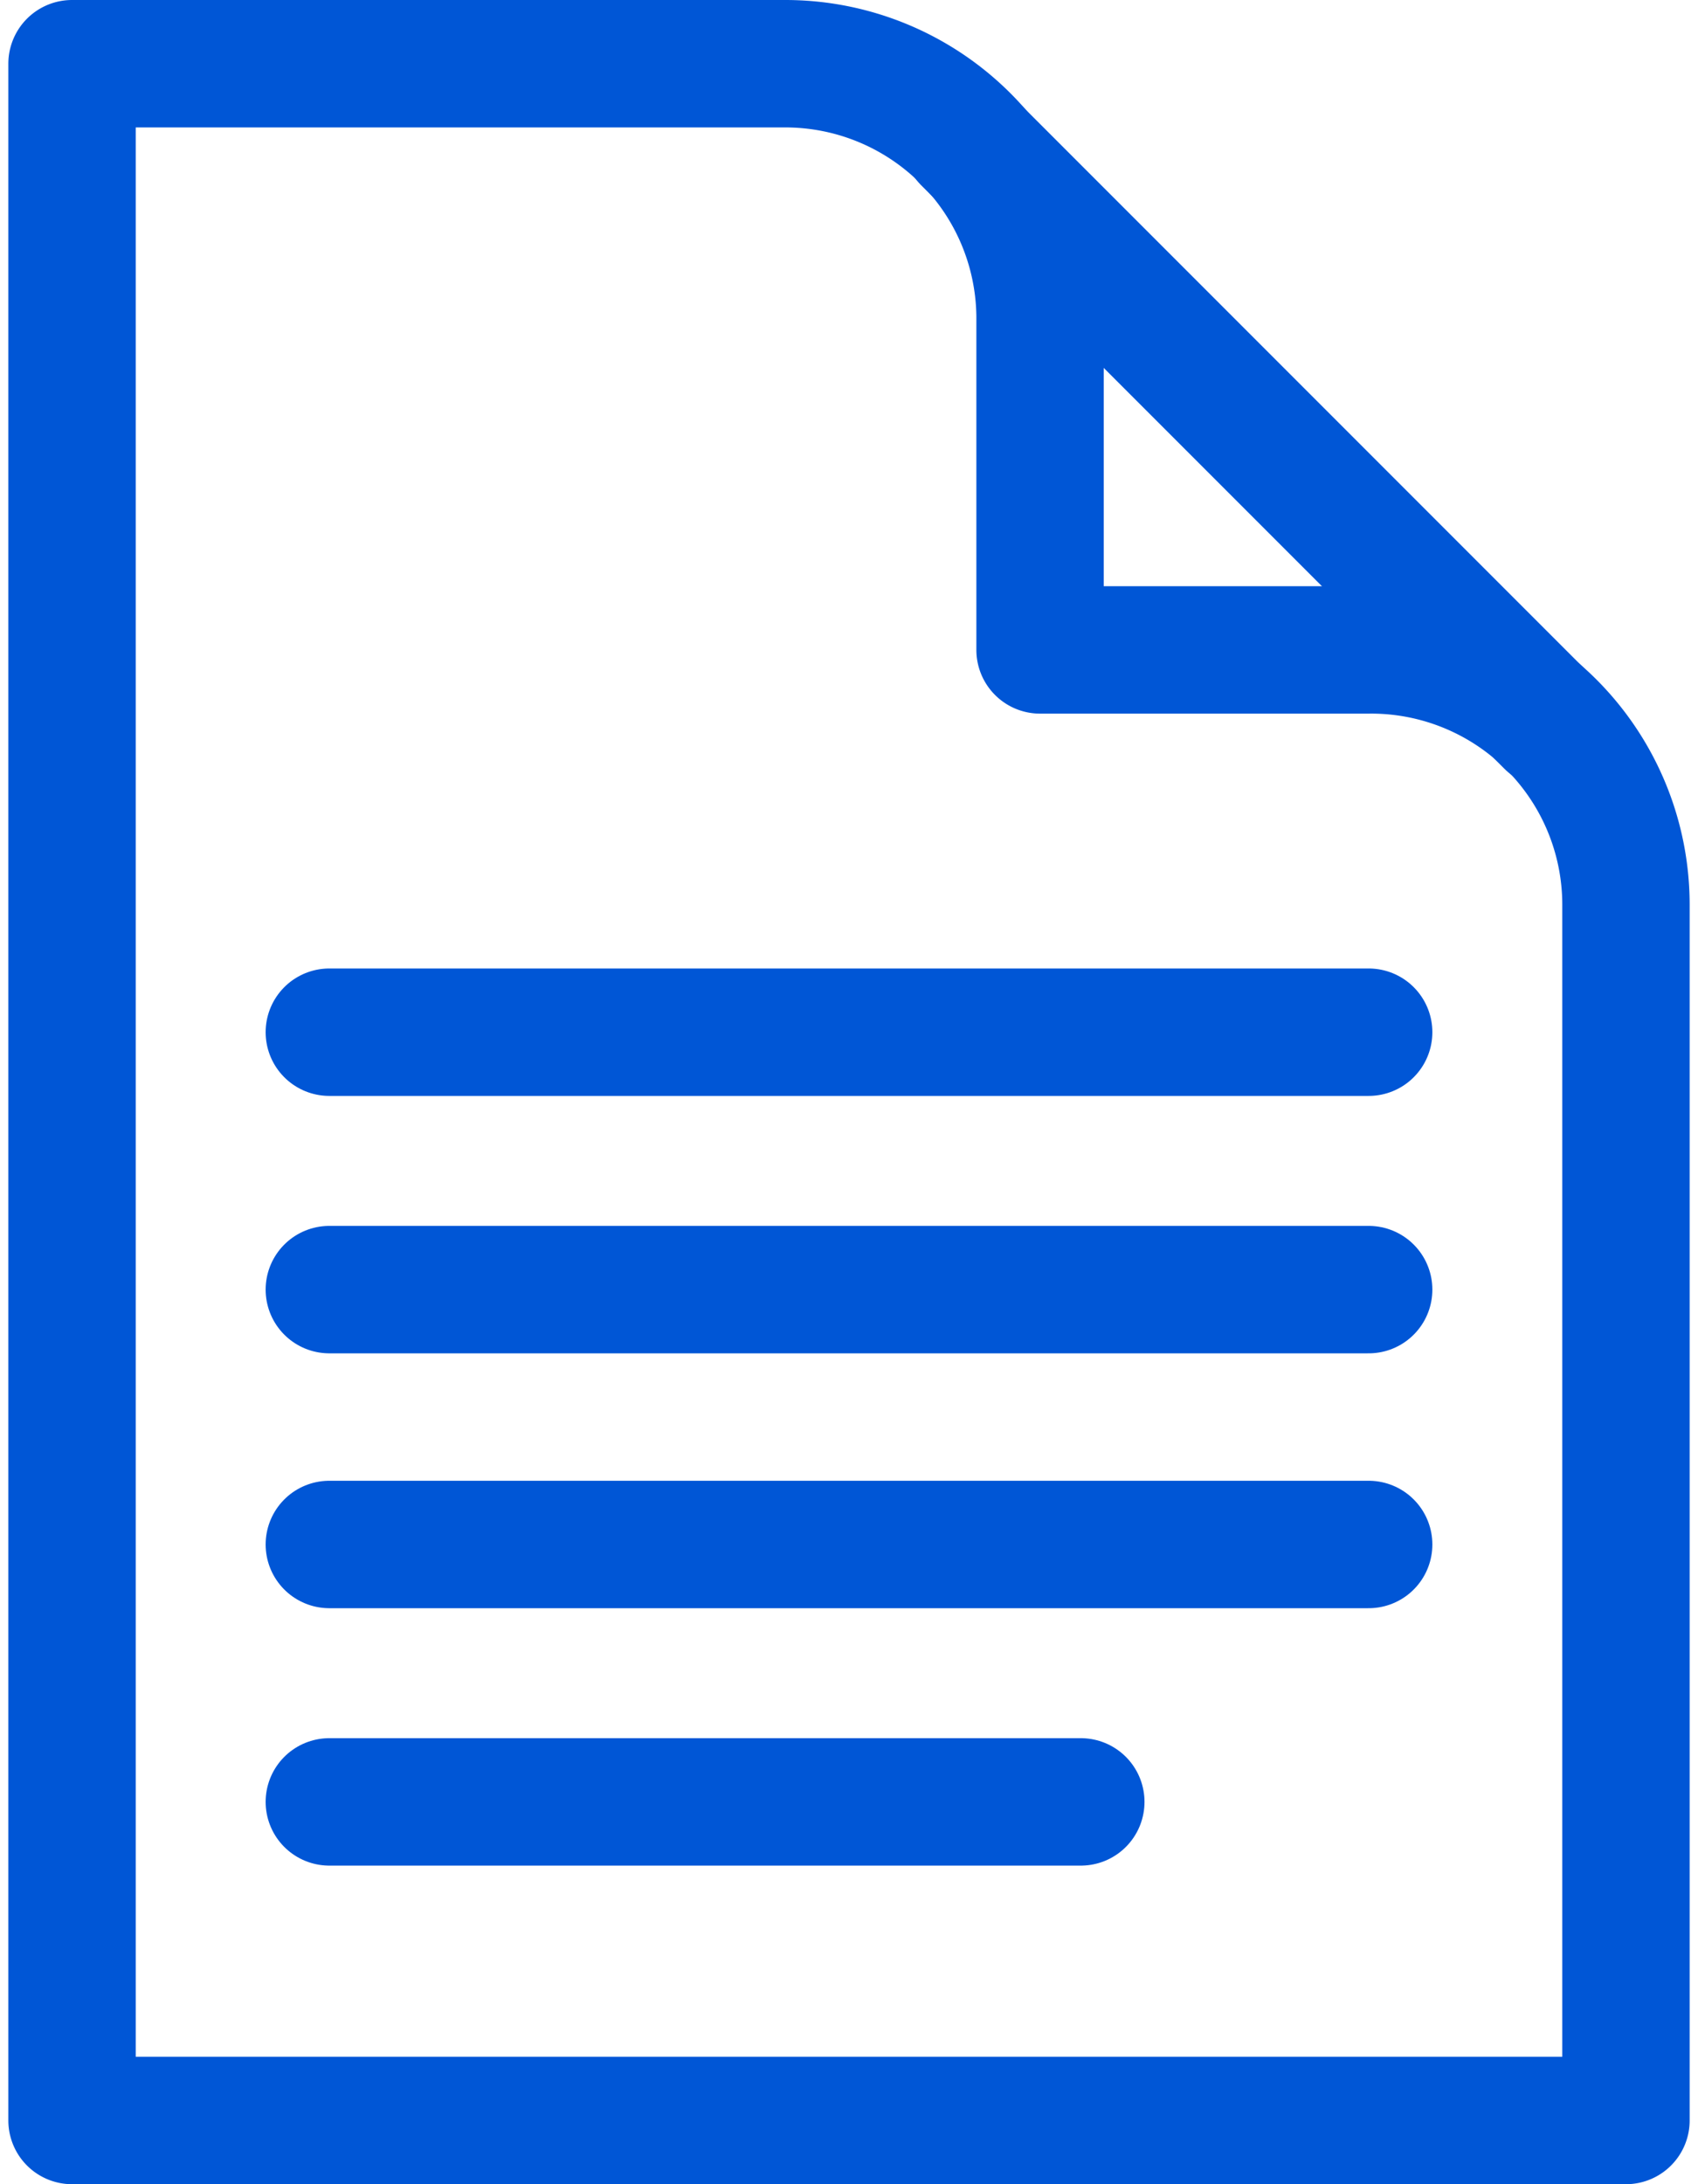
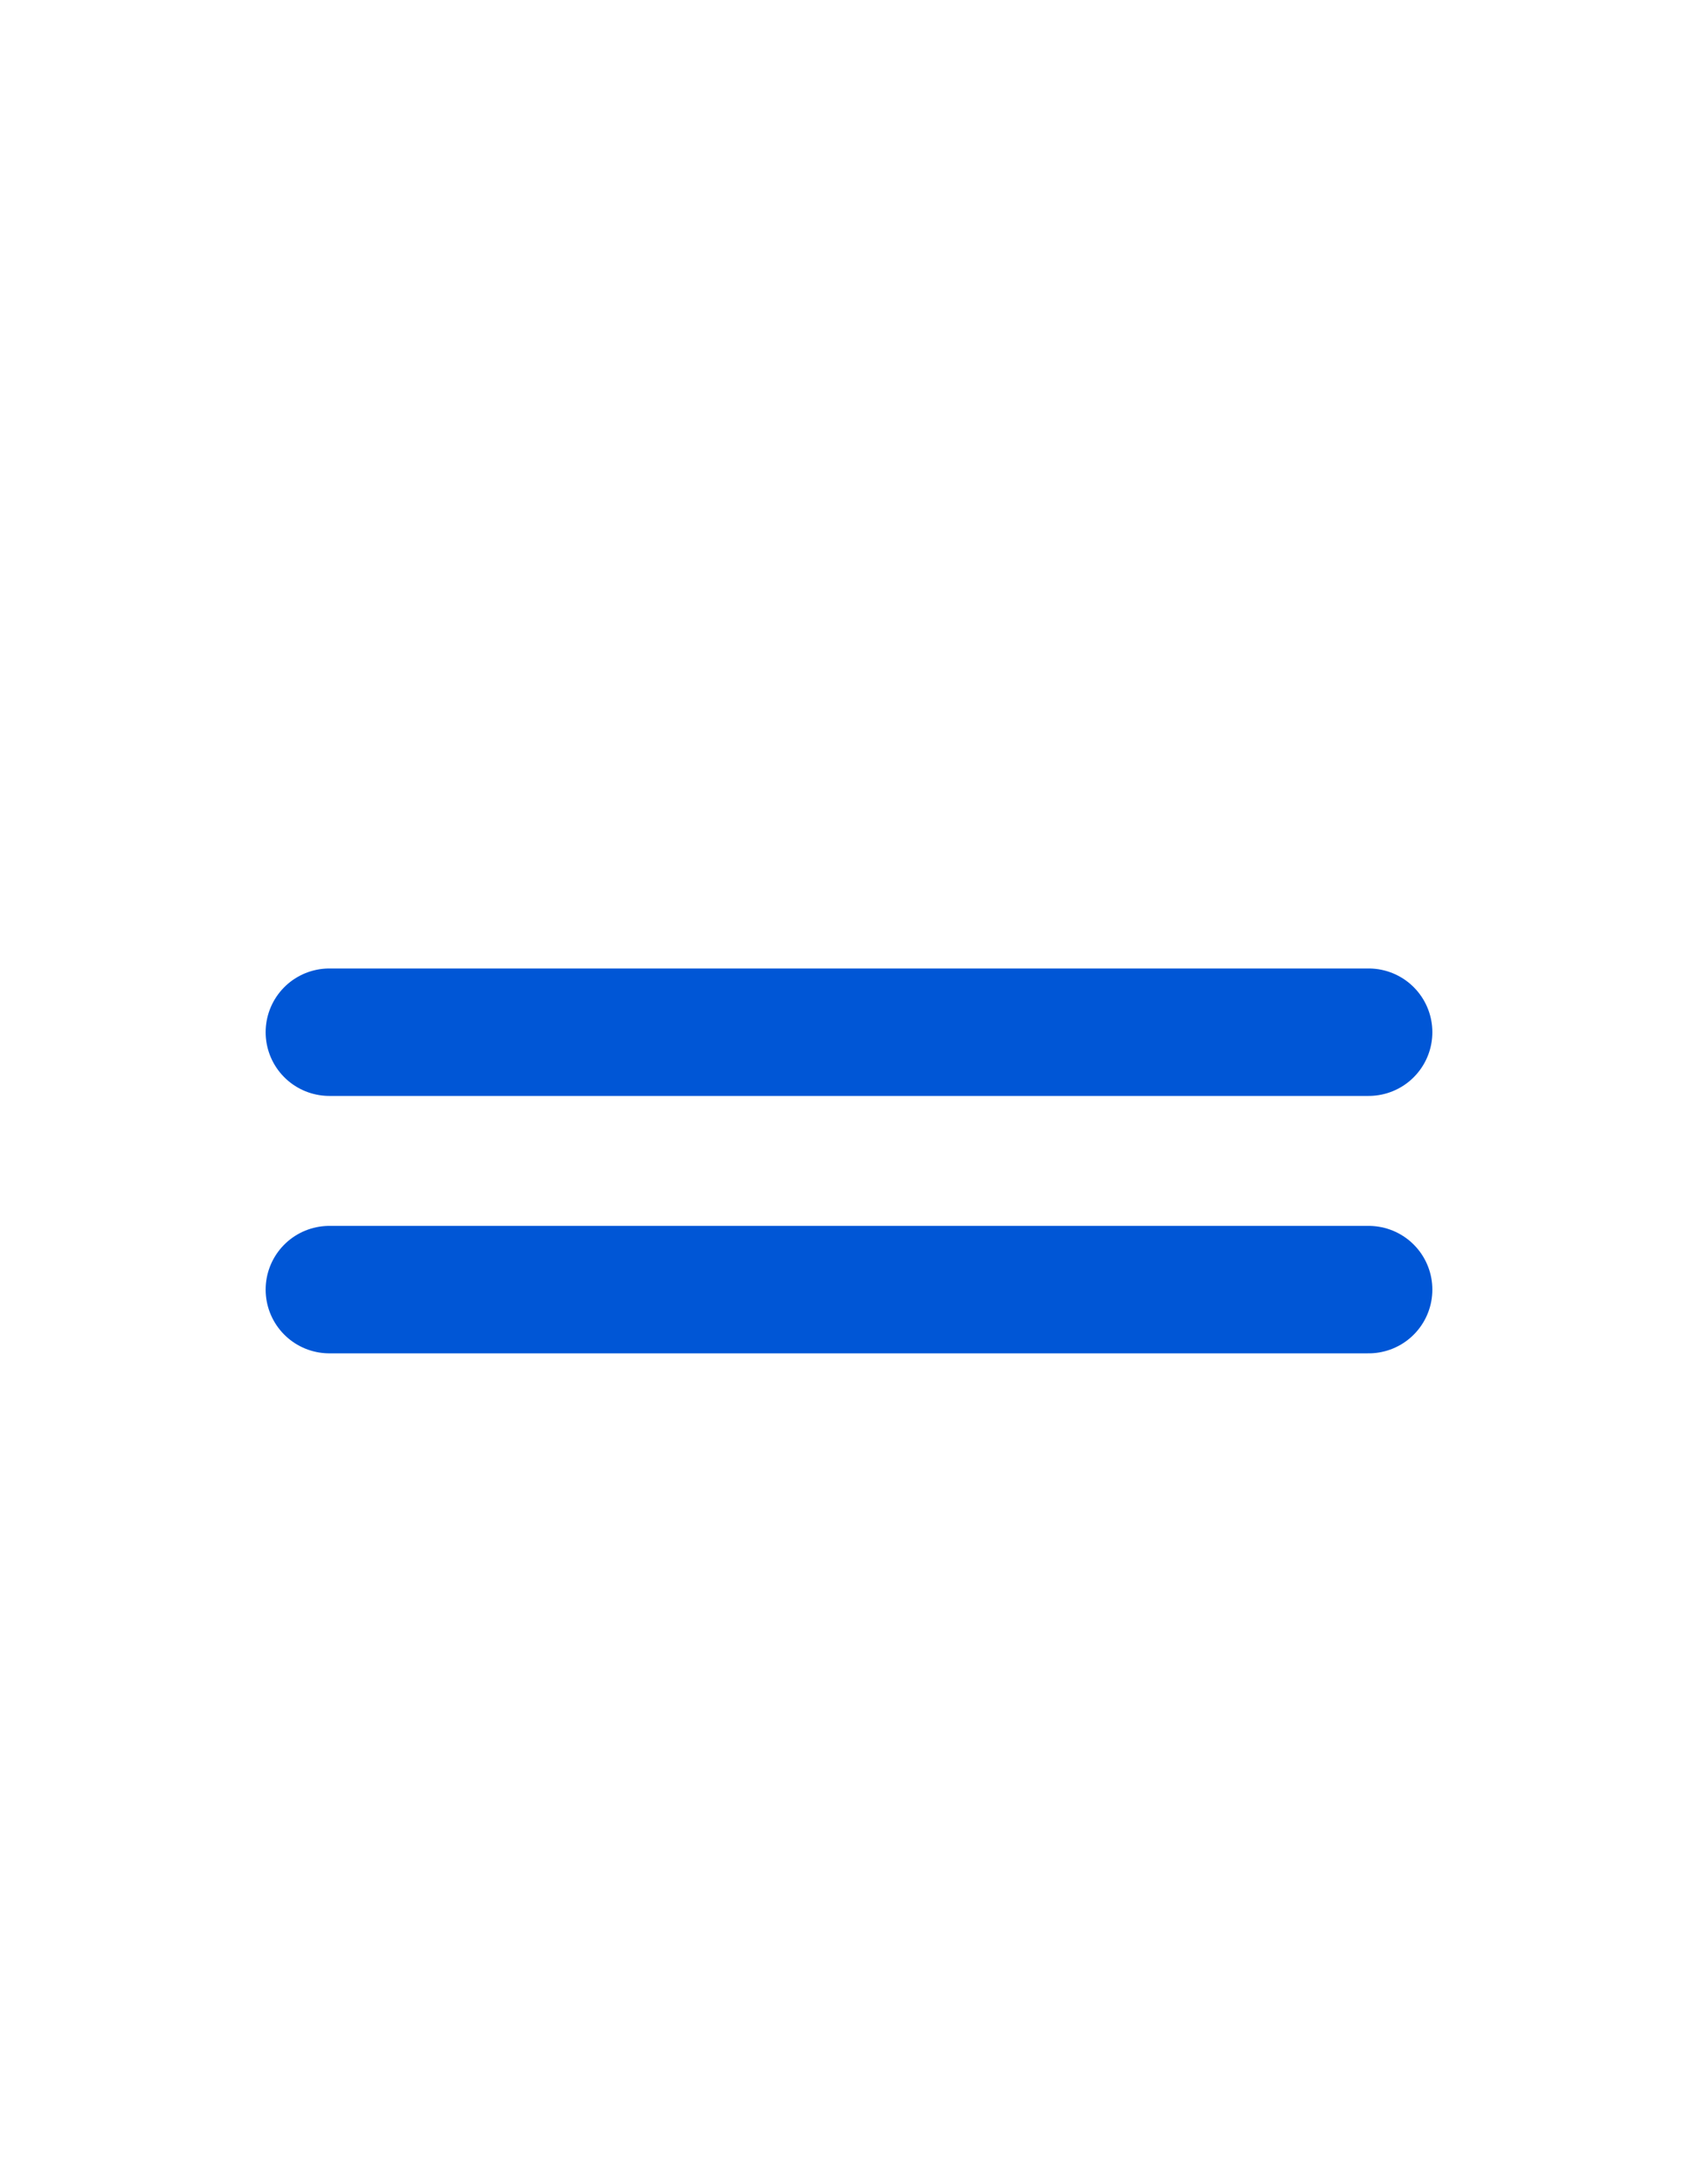
<svg xmlns="http://www.w3.org/2000/svg" xml:space="preserve" width="28" height="36" style="shape-rendering:geometricPrecision;text-rendering:geometricPrecision;image-rendering:optimizeQuality;fill-rule:evenodd;clip-rule:evenodd" viewBox="0 0 0.66 0.857">
  <defs>
    <style>.str0{stroke:#0056d6;stroke-width:.05;stroke-linecap:round;stroke-linejoin:round;stroke-miterlimit:22.926}.fil0{fill:none}</style>
  </defs>
  <g id="Layer_x0020_1">
    <g id="_1894020698032">
-       <path id="path882" class="fil0 str0" d="M.534.255H.405V.126a.1.1 0 0 0-.1-.101h-.28v.807h.61V.355a.1.1 0 0 0-.101-.1" />
-       <path id="path886" class="fil0 str0" d="M.126.707h.295" />
-       <path id="path890" class="fil0 str0" d="M.126.606h.408" />
      <path id="path894" class="fil0 str0" d="M.126.506h.408" />
      <path id="path898" class="fil0 str0" d="M.126.405h.408" />
-       <path id="path902" class="fil0 str0" d="m.376.055.229.229" />
    </g>
  </g>
</svg>